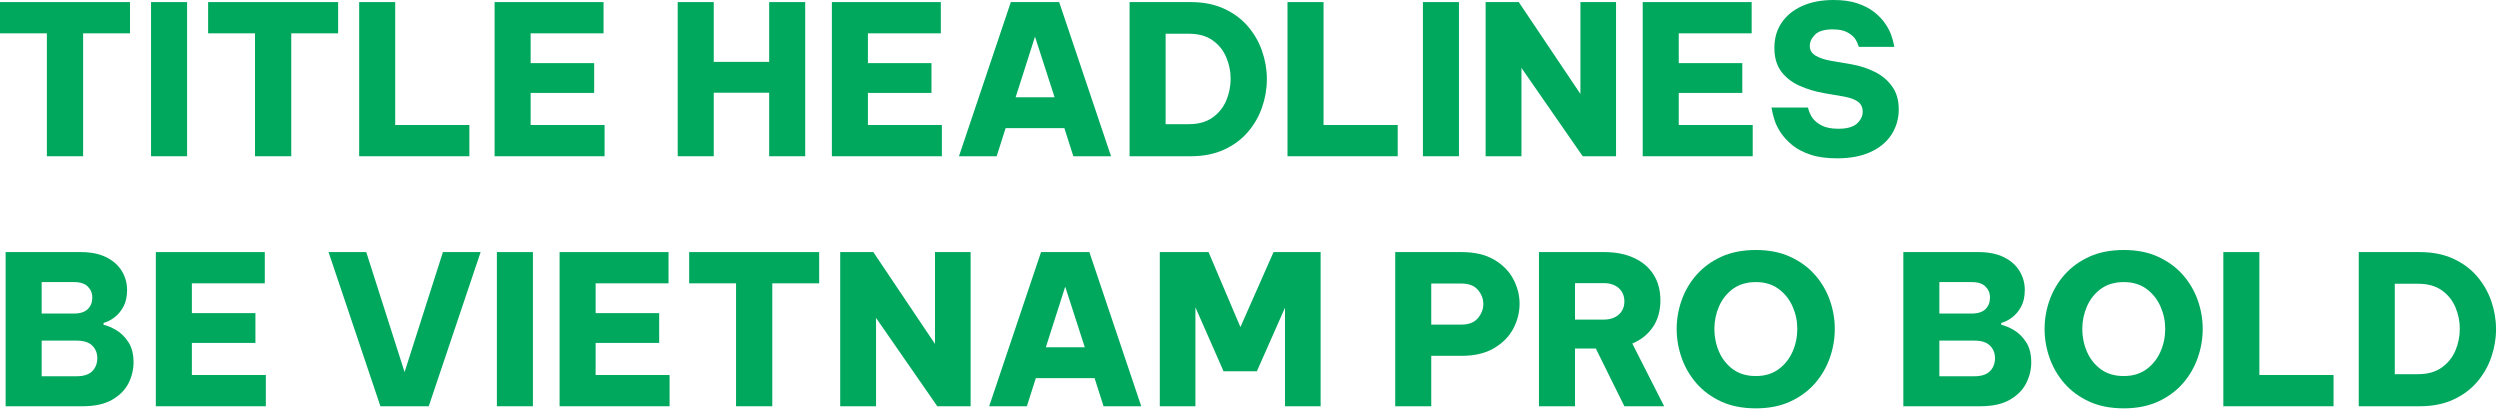
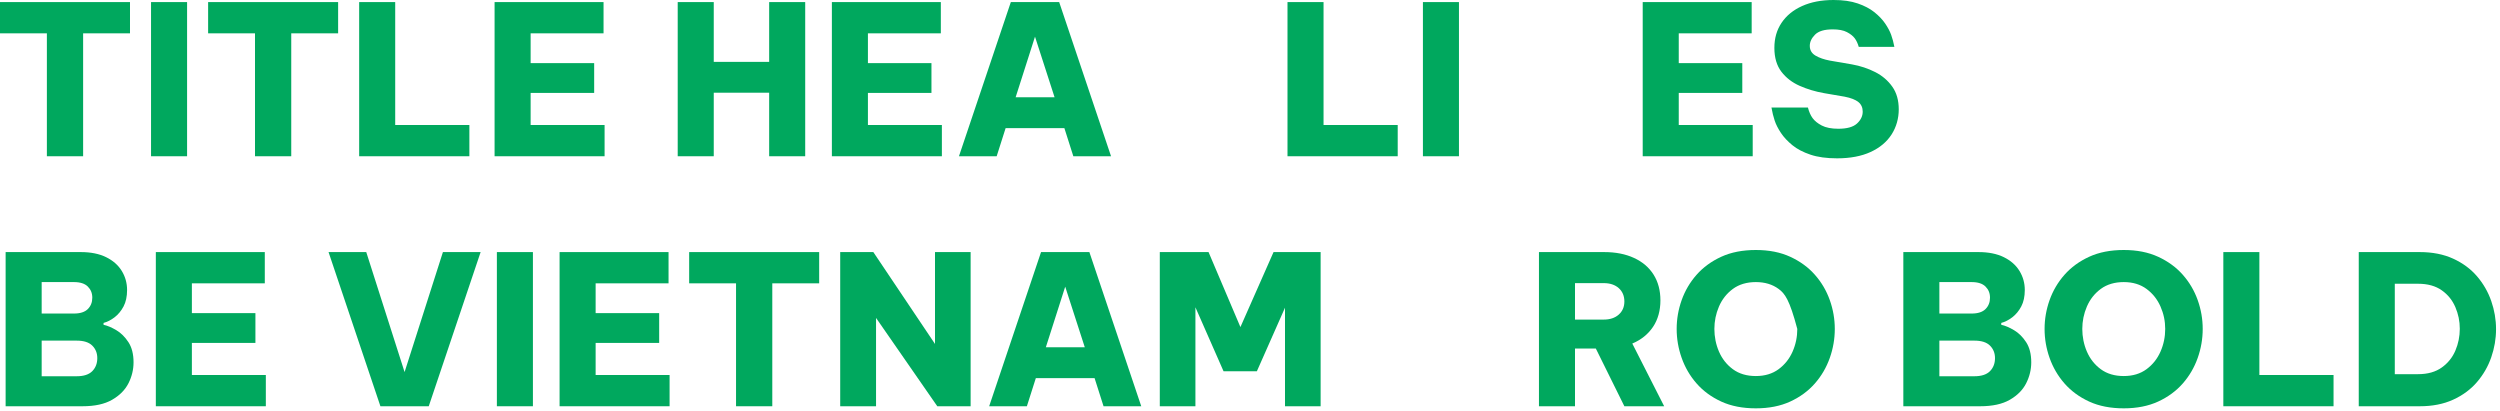
<svg xmlns="http://www.w3.org/2000/svg" fill="none" height="100%" overflow="visible" preserveAspectRatio="none" style="display: block;" viewBox="0 0 480 79" width="100%">
  <g id="Group">
    <path d="M9 30V6.4H0V0.4H24.96V6.4H15.96V30H9Z" fill="#00A85E" id="Vector" />
    <path d="M29 30V0.4H35.92V30H29Z" fill="#00A85E" id="Vector_2" />
    <path d="M48.96 30V6.4H39.96V0.4H64.92V6.4H55.92V30H48.96Z" fill="#00A85E" id="Vector_3" />
    <path d="M68.96 30V0.4H75.88V24H90.12V30H68.96Z" fill="#00A85E" id="Vector_4" />
    <path d="M94.96 30V0.4H115.88V6.4H101.88V12.12H114.08V17.84H101.88V24H116.08V30H94.96Z" fill="#00A85E" id="Vector_5" />
    <path d="M130.12 30V0.4H137.04V11.88H147.68V0.4H154.6V30H147.68V17.8H137.04V30H130.12Z" fill="#00A85E" id="Vector_6" />
    <path d="M159.72 30V0.4H180.64V6.4H166.64V12.12H178.84V17.84H166.64V24H180.84V30H159.72Z" fill="#00A85E" id="Vector_7" />
    <path d="M184.12 30L194.08 0.4H203.36L213.32 30H206.08L204.36 24.6H193.08L191.36 30H184.12ZM195 18.68H202.48L198.72 7.04L195 18.68Z" fill="#00A85E" id="Vector_8" />
-     <path d="M216.88 30V0.4H228.6C231.03 0.4 233.16 0.82 235 1.66C236.84 2.5 238.37 3.63 239.58 5.04C240.79 6.45 241.71 8.04 242.32 9.8C242.93 11.56 243.24 13.36 243.24 15.2C243.24 17.04 242.93 18.84 242.32 20.6C241.71 22.36 240.79 23.95 239.58 25.36C238.37 26.77 236.84 27.9 235 28.74C233.16 29.58 231.03 30 228.6 30H216.88ZM228.28 6.48H223.8V23.84H228.28C230.12 23.84 231.63 23.41 232.82 22.56C234.01 21.71 234.88 20.62 235.44 19.3C236 17.98 236.28 16.59 236.28 15.12C236.28 13.65 236 12.33 235.44 11C234.88 9.67 234.01 8.58 232.82 7.74C231.63 6.9 230.12 6.48 228.28 6.48Z" fill="#00A85E" id="Vector_9" />
    <path d="M247.2 30V0.4H254.12V24H268.36V30H247.2Z" fill="#00A85E" id="Vector_10" />
    <path d="M273.2 30V0.4H280.12V30H273.2Z" fill="#00A85E" id="Vector_11" />
-     <path d="M285.24 30V0.4H291.6L303.44 18.04V0.4H310.28V30H303.88L292.12 13.04V30H285.24Z" fill="#00A85E" id="Vector_12" />
    <path d="M315.4 30V0.4H336.32V6.4H322.32V12.12H334.52V17.84H322.32V24H336.52V30H315.4Z" fill="#00A85E" id="Vector_13" />
    <path d="M352.72 30.4C350.72 30.4 349.02 30.17 347.62 29.7C346.22 29.23 345.06 28.63 344.14 27.88C343.22 27.13 342.49 26.35 341.94 25.52C341.39 24.69 340.99 23.91 340.74 23.16C340.49 22.41 340.28 21.57 340.12 20.64H347.12C347.33 21.47 347.63 22.15 348.02 22.68C348.41 23.21 348.99 23.69 349.78 24.1C350.57 24.51 351.63 24.72 352.96 24.72C354.61 24.72 355.81 24.39 356.54 23.72C357.27 23.05 357.64 22.29 357.64 21.44C357.64 20.67 357.37 20.05 356.82 19.6C356.27 19.15 355.39 18.8 354.16 18.56L350.2 17.88C348.55 17.59 346.99 17.12 345.54 16.48C344.09 15.84 342.91 14.93 342.02 13.76C341.13 12.59 340.68 11.07 340.68 9.2C340.68 7.33 341.14 5.75 342.06 4.38C342.98 3.01 344.29 1.93 346 1.16C347.71 0.39 349.72 0 352.04 0C353.85 0 355.4 0.22 356.68 0.66C357.96 1.1 359.03 1.66 359.88 2.34C360.73 3.02 361.42 3.74 361.94 4.5C362.46 5.26 362.85 5.99 363.1 6.68C363.35 7.37 363.56 8.15 363.72 9H356.88C356.69 8.33 356.43 7.78 356.1 7.34C355.77 6.9 355.27 6.51 354.6 6.16C353.93 5.81 353.03 5.64 351.88 5.64C350.28 5.64 349.15 5.98 348.48 6.66C347.81 7.34 347.48 8.05 347.48 8.8C347.48 9.63 347.85 10.25 348.58 10.68C349.31 11.11 350.24 11.43 351.36 11.64L355.56 12.36C357.19 12.65 358.68 13.15 360.04 13.84C361.4 14.53 362.49 15.47 363.32 16.64C364.15 17.81 364.56 19.27 364.56 21C364.56 22.73 364.1 24.39 363.18 25.82C362.26 27.25 360.92 28.37 359.16 29.18C357.4 29.99 355.25 30.4 352.72 30.4Z" fill="#00A85E" id="Vector_14" />
    <path d="M1.08 78V48.4H15.52C17.44 48.4 19.06 48.73 20.38 49.38C21.7 50.03 22.7 50.91 23.38 52.02C24.06 53.13 24.4 54.35 24.4 55.68C24.4 56.93 24.17 57.99 23.72 58.84C23.27 59.69 22.69 60.39 22 60.92C21.31 61.45 20.6 61.81 19.88 62V62.36C20.63 62.52 21.45 62.87 22.34 63.4C23.23 63.93 24.01 64.7 24.66 65.7C25.31 66.7 25.64 67.99 25.64 69.56C25.64 70.97 25.31 72.32 24.66 73.6C24.01 74.88 22.96 75.93 21.52 76.76C20.08 77.59 18.19 78 15.84 78H1.08ZM14.2 54.16H8V60.2H14.2C15.4 60.2 16.29 59.91 16.86 59.34C17.43 58.77 17.72 58.04 17.72 57.16C17.72 56.28 17.43 55.59 16.86 55.02C16.29 54.45 15.4 54.16 14.2 54.16ZM14.72 65.4H8V72.24H14.72C16.08 72.24 17.08 71.91 17.72 71.26C18.36 70.61 18.68 69.77 18.68 68.76C18.68 67.8 18.36 67 17.72 66.36C17.08 65.72 16.08 65.4 14.72 65.4Z" fill="#00A85E" id="Vector_15" />
    <path d="M29.92 78V48.4H50.84V54.4H36.84V60.12H49.04V65.84H36.84V72H51.04V78H29.92Z" fill="#00A85E" id="Vector_16" />
    <path d="M73.04 78L63.08 48.4H70.32L77.68 71.44L85.04 48.4H92.28L82.32 78H73.04Z" fill="#00A85E" id="Vector_17" />
    <path d="M95.4 78V48.4H102.32V78H95.4Z" fill="#00A85E" id="Vector_18" />
    <path d="M107.44 78V48.4H128.36V54.4H114.36V60.12H126.56V65.84H114.36V72H128.56V78H107.44Z" fill="#00A85E" id="Vector_19" />
    <path d="M141.32 78V54.4H132.32V48.4H157.28V54.4H148.28V78H141.32Z" fill="#00A85E" id="Vector_20" />
    <path d="M161.32 78V48.4H167.68L179.52 66.04V48.4H186.36V78H179.96L168.2 61.04V78H161.32Z" fill="#00A85E" id="Vector_21" />
    <path d="M189.92 78L199.88 48.4H209.16L219.12 78H211.88L210.16 72.6H198.88L197.16 78H189.92ZM200.8 66.68H208.28L204.52 55.04L200.8 66.68Z" fill="#00A85E" id="Vector_22" />
    <path d="M222.68 78V48.4H232.04L238.16 62.8L244.52 48.4H253.56V78H246.72V59.08L241.32 71.28H234.92L229.52 59V78H222.68Z" fill="#00A85E" id="Vector_23" />
-     <path d="M267.88 78V48.4H280.64C283.12 48.4 285.19 48.88 286.84 49.84C288.49 50.8 289.73 52.04 290.54 53.56C291.35 55.08 291.76 56.67 291.76 58.32C291.76 59.97 291.35 61.6 290.54 63.12C289.73 64.64 288.49 65.89 286.84 66.86C285.19 67.83 283.12 68.32 280.64 68.32H274.8V78H267.88ZM280.6 54.44H274.8V62.32H280.6C282.01 62.32 283.07 61.91 283.76 61.08C284.45 60.25 284.8 59.35 284.8 58.36C284.8 57.37 284.45 56.47 283.76 55.66C283.07 54.85 282.01 54.44 280.6 54.44Z" fill="#00A85E" id="Vector_24" />
    <path d="M295.48 78V48.4H308C310.19 48.4 312.09 48.77 313.72 49.52C315.35 50.27 316.6 51.33 317.48 52.72C318.36 54.11 318.8 55.76 318.8 57.68C318.8 59.6 318.33 61.35 317.38 62.76C316.43 64.17 315.11 65.24 313.4 65.96L319.52 78H311.88L306.4 66.92H302.4V78H295.48ZM307.92 54.36H302.4V61.36H307.92C309.12 61.36 310.08 61.04 310.8 60.4C311.52 59.76 311.88 58.92 311.88 57.88C311.88 56.84 311.52 55.96 310.8 55.32C310.08 54.68 309.12 54.36 307.92 54.36Z" fill="#00A85E" id="Vector_25" />
-     <path d="M337.12 78.4C334.59 78.4 332.37 77.97 330.48 77.1C328.59 76.23 327.01 75.07 325.74 73.62C324.47 72.17 323.52 70.53 322.88 68.72C322.24 66.91 321.92 65.05 321.92 63.16C321.92 61.27 322.24 59.42 322.88 57.62C323.52 55.82 324.47 54.2 325.74 52.76C327.01 51.32 328.59 50.17 330.48 49.3C332.37 48.43 334.59 48 337.12 48C339.65 48 341.83 48.43 343.72 49.3C345.61 50.17 347.19 51.32 348.46 52.76C349.73 54.2 350.68 55.82 351.32 57.62C351.96 59.42 352.28 61.27 352.28 63.16C352.28 65.05 351.96 66.91 351.32 68.72C350.68 70.53 349.73 72.17 348.46 73.62C347.19 75.07 345.61 76.23 343.72 77.1C341.83 77.97 339.63 78.4 337.12 78.4ZM337.12 72.2C338.85 72.2 340.31 71.76 341.5 70.88C342.69 70 343.58 68.87 344.18 67.5C344.78 66.13 345.08 64.68 345.08 63.16C345.08 61.64 344.78 60.23 344.18 58.86C343.58 57.49 342.69 56.36 341.5 55.48C340.31 54.6 338.85 54.16 337.12 54.16C335.39 54.16 333.89 54.6 332.7 55.48C331.51 56.36 330.63 57.49 330.04 58.86C329.45 60.23 329.16 61.67 329.16 63.16C329.16 64.65 329.45 66.13 330.04 67.5C330.63 68.87 331.51 70 332.7 70.88C333.89 71.76 335.36 72.2 337.12 72.2Z" fill="#00A85E" id="Vector_26" />
+     <path d="M337.12 78.4C334.59 78.4 332.37 77.97 330.48 77.1C328.59 76.23 327.01 75.07 325.74 73.62C324.47 72.17 323.52 70.53 322.88 68.72C322.24 66.91 321.92 65.05 321.92 63.16C321.92 61.27 322.24 59.42 322.88 57.62C323.52 55.82 324.47 54.2 325.74 52.76C327.01 51.32 328.59 50.17 330.48 49.3C332.37 48.43 334.59 48 337.12 48C339.65 48 341.83 48.43 343.72 49.3C345.61 50.17 347.19 51.32 348.46 52.76C349.73 54.2 350.68 55.82 351.32 57.62C351.96 59.42 352.28 61.27 352.28 63.16C352.28 65.05 351.96 66.91 351.32 68.72C350.68 70.53 349.73 72.17 348.46 73.62C347.19 75.07 345.61 76.23 343.72 77.1C341.83 77.97 339.63 78.4 337.12 78.4ZM337.12 72.2C338.85 72.2 340.31 71.76 341.5 70.88C342.69 70 343.58 68.87 344.18 67.5C344.78 66.13 345.08 64.68 345.08 63.16C343.58 57.49 342.69 56.36 341.5 55.48C340.31 54.6 338.85 54.16 337.12 54.16C335.39 54.16 333.89 54.6 332.7 55.48C331.51 56.36 330.63 57.49 330.04 58.86C329.45 60.23 329.16 61.67 329.16 63.16C329.16 64.65 329.45 66.13 330.04 67.5C330.63 68.87 331.51 70 332.7 70.88C333.89 71.76 335.36 72.2 337.12 72.2Z" fill="#00A85E" id="Vector_26" />
    <path d="M365.44 78V48.4H379.88C381.8 48.4 383.42 48.73 384.74 49.38C386.06 50.03 387.06 50.91 387.74 52.02C388.42 53.13 388.76 54.35 388.76 55.68C388.76 56.93 388.53 57.99 388.08 58.84C387.63 59.69 387.05 60.39 386.36 60.92C385.67 61.45 384.96 61.81 384.24 62V62.36C384.99 62.52 385.81 62.87 386.7 63.4C387.59 63.93 388.37 64.7 389.02 65.7C389.67 66.7 390 67.99 390 69.56C390 70.97 389.67 72.32 389.02 73.6C388.37 74.88 387.32 75.93 385.88 76.76C384.44 77.59 382.55 78 380.2 78H365.44ZM378.56 54.16H372.36V60.2H378.56C379.76 60.2 380.65 59.91 381.22 59.34C381.79 58.77 382.08 58.04 382.08 57.16C382.08 56.28 381.79 55.59 381.22 55.02C380.65 54.45 379.76 54.16 378.56 54.16ZM379.08 65.4H372.36V72.24H379.08C380.44 72.24 381.44 71.91 382.08 71.26C382.72 70.61 383.04 69.77 383.04 68.76C383.04 67.8 382.72 67 382.08 66.36C381.44 65.72 380.44 65.4 379.08 65.4Z" fill="#00A85E" id="Vector_27" />
    <path d="M407.76 78.4C405.23 78.4 403.01 77.97 401.12 77.1C399.23 76.23 397.65 75.07 396.38 73.62C395.11 72.17 394.16 70.53 393.52 68.72C392.88 66.91 392.56 65.05 392.56 63.16C392.56 61.27 392.88 59.42 393.52 57.62C394.16 55.82 395.11 54.2 396.38 52.76C397.65 51.32 399.23 50.17 401.12 49.3C403.01 48.43 405.23 48 407.76 48C410.29 48 412.47 48.43 414.36 49.3C416.25 50.17 417.83 51.32 419.1 52.76C420.37 54.2 421.32 55.82 421.96 57.62C422.6 59.42 422.92 61.27 422.92 63.16C422.92 65.05 422.6 66.91 421.96 68.72C421.32 70.53 420.37 72.17 419.1 73.62C417.83 75.07 416.25 76.23 414.36 77.1C412.47 77.97 410.27 78.4 407.76 78.4ZM407.76 72.2C409.49 72.2 410.95 71.76 412.14 70.88C413.33 70 414.22 68.87 414.82 67.5C415.42 66.13 415.72 64.68 415.72 63.16C415.72 61.64 415.42 60.23 414.82 58.86C414.22 57.49 413.33 56.36 412.14 55.48C410.95 54.6 409.49 54.16 407.76 54.16C406.03 54.16 404.53 54.6 403.34 55.48C402.15 56.36 401.27 57.49 400.68 58.86C400.09 60.23 399.8 61.67 399.8 63.16C399.8 64.65 400.09 66.13 400.68 67.5C401.27 68.87 402.15 70 403.34 70.88C404.53 71.76 406 72.2 407.76 72.2Z" fill="#00A85E" id="Vector_28" />
    <path d="M426.88 78V48.4H433.8V72H448.04V78H426.88Z" fill="#00A85E" id="Vector_29" />
    <path d="M452.88 78V48.4H464.6C467.03 48.4 469.16 48.82 471 49.66C472.84 50.5 474.37 51.63 475.58 53.04C476.79 54.45 477.71 56.04 478.32 57.8C478.93 59.56 479.24 61.36 479.24 63.2C479.24 65.04 478.93 66.84 478.32 68.6C477.71 70.36 476.79 71.95 475.58 73.36C474.37 74.77 472.84 75.9 471 76.74C469.16 77.58 467.03 78 464.6 78H452.88ZM464.28 54.48H459.8V71.84H464.28C466.12 71.84 467.63 71.41 468.82 70.56C470.01 69.71 470.88 68.62 471.44 67.3C472 65.98 472.28 64.59 472.28 63.12C472.28 61.65 472 60.33 471.44 59C470.88 57.67 470.01 56.58 468.82 55.74C467.63 54.9 466.12 54.48 464.28 54.48Z" fill="#00A85E" id="Vector_30" />
  </g>
</svg>